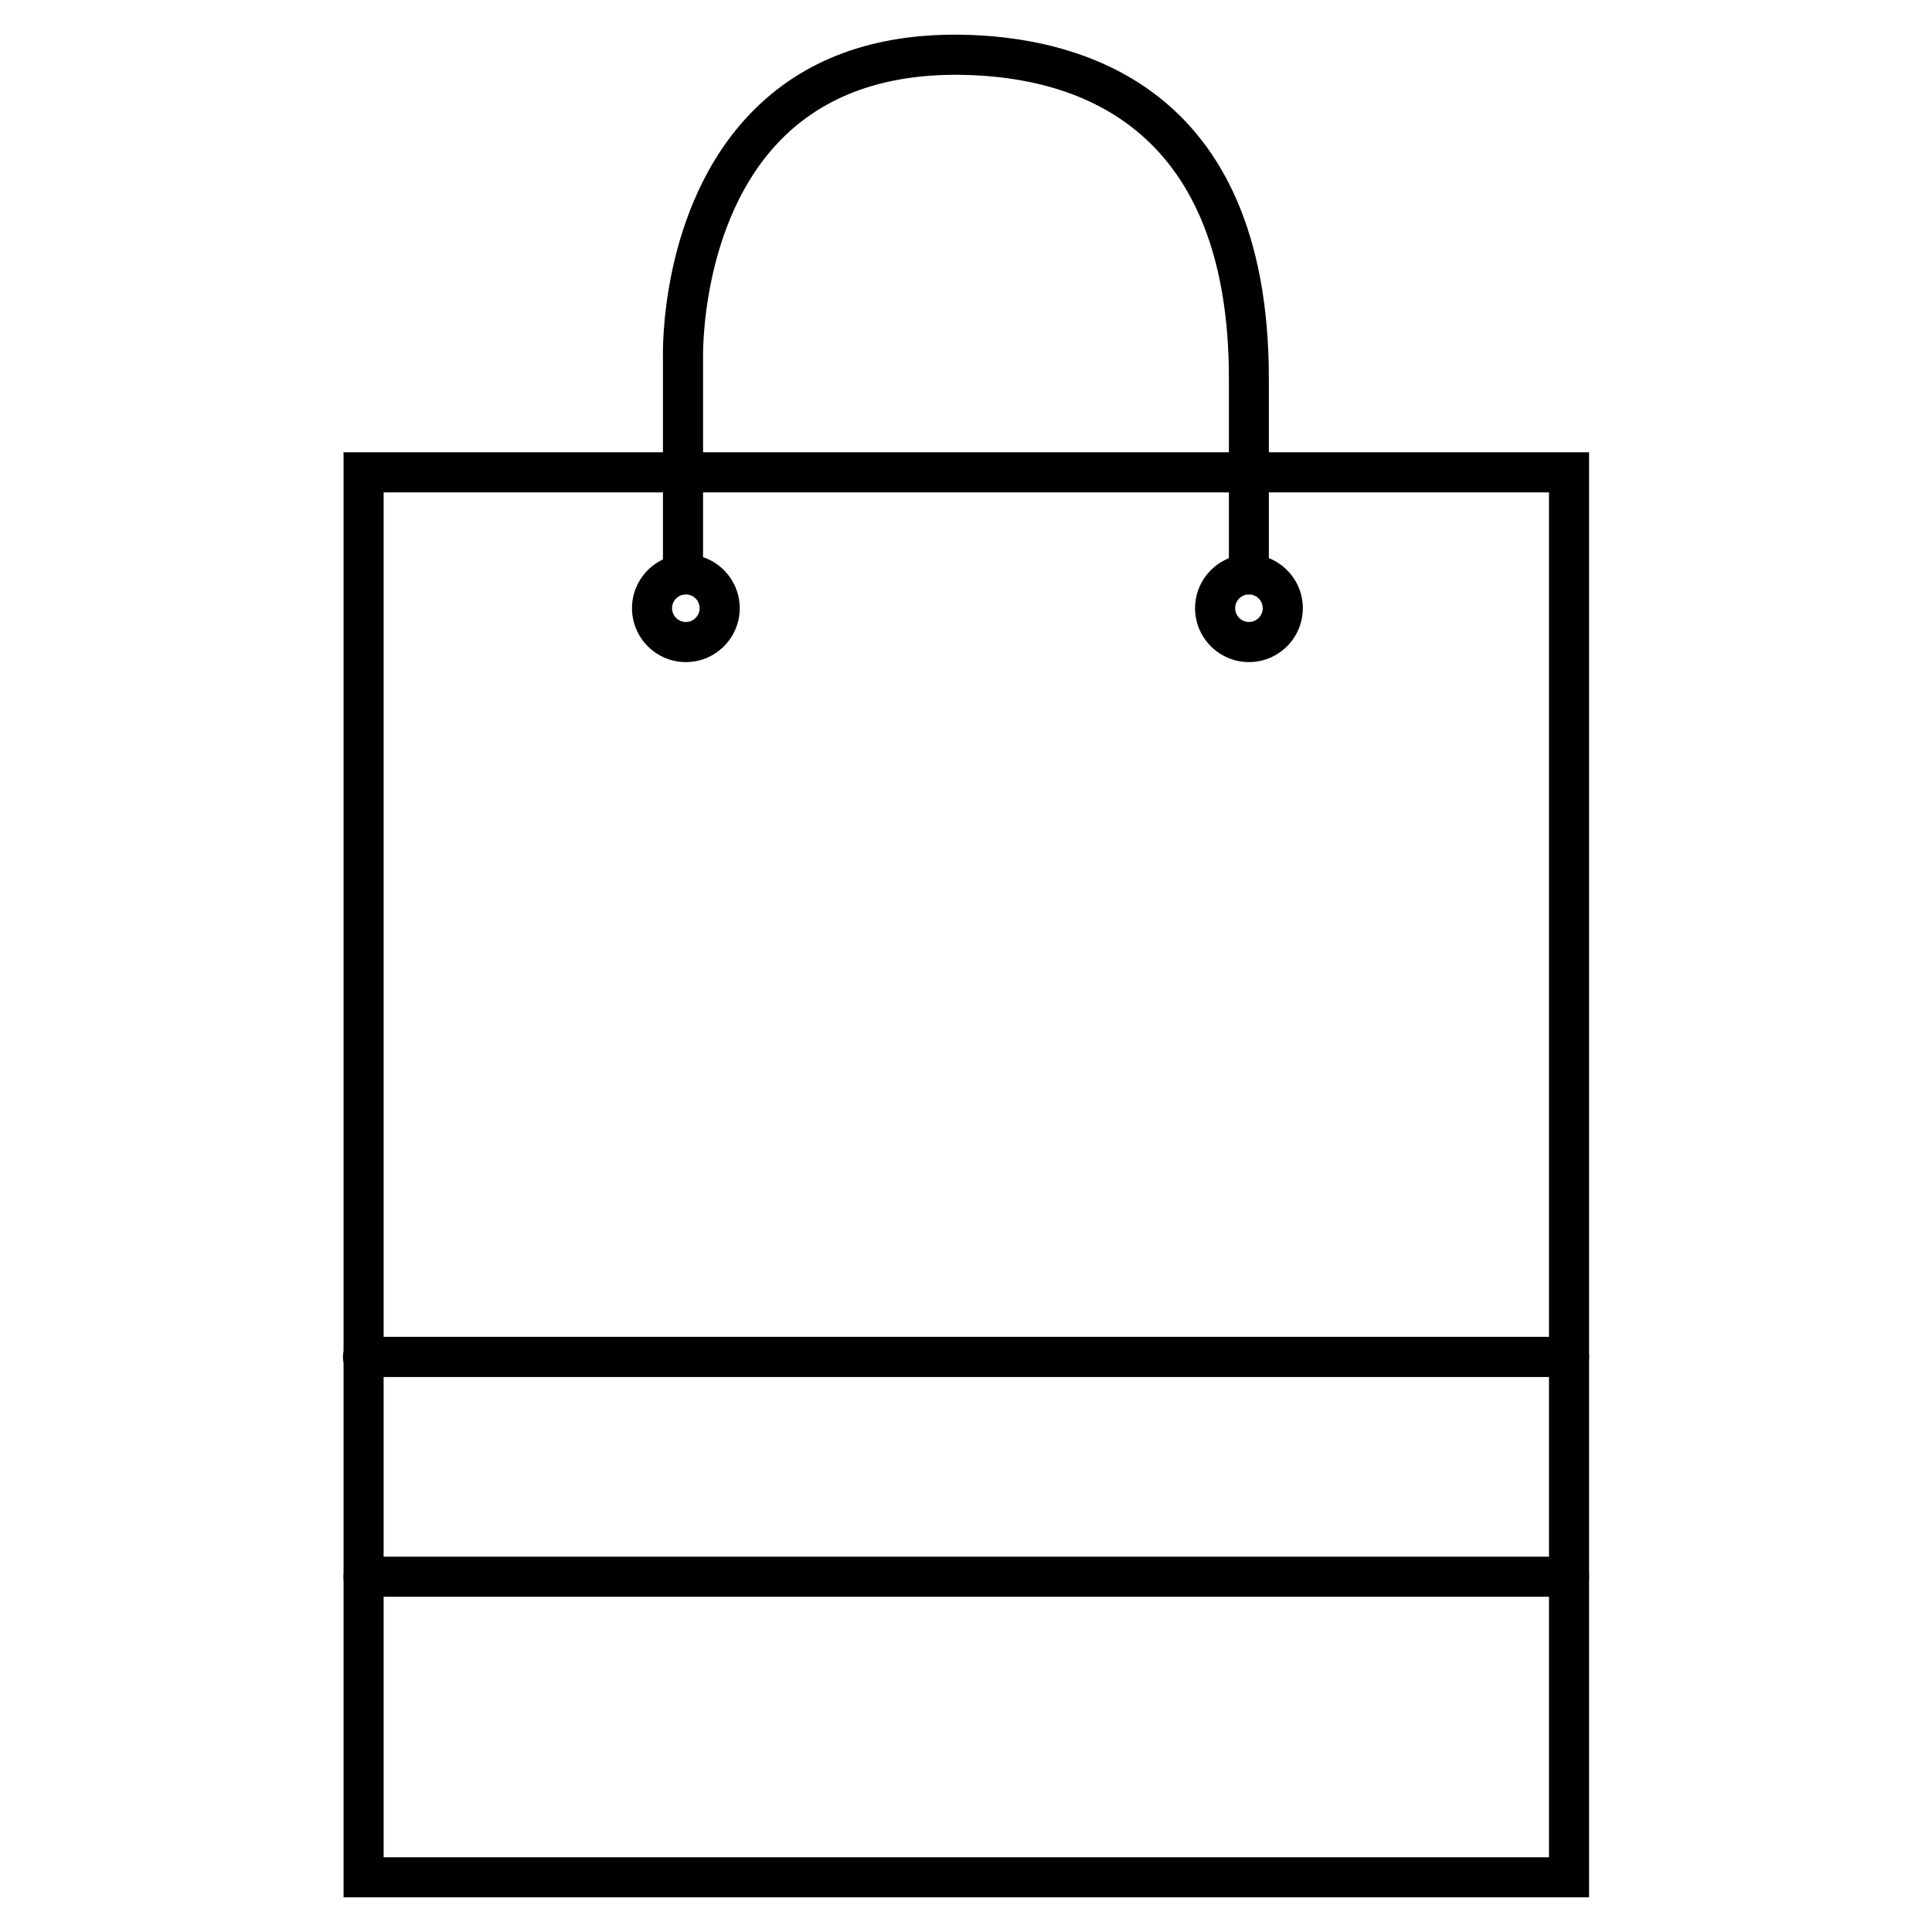
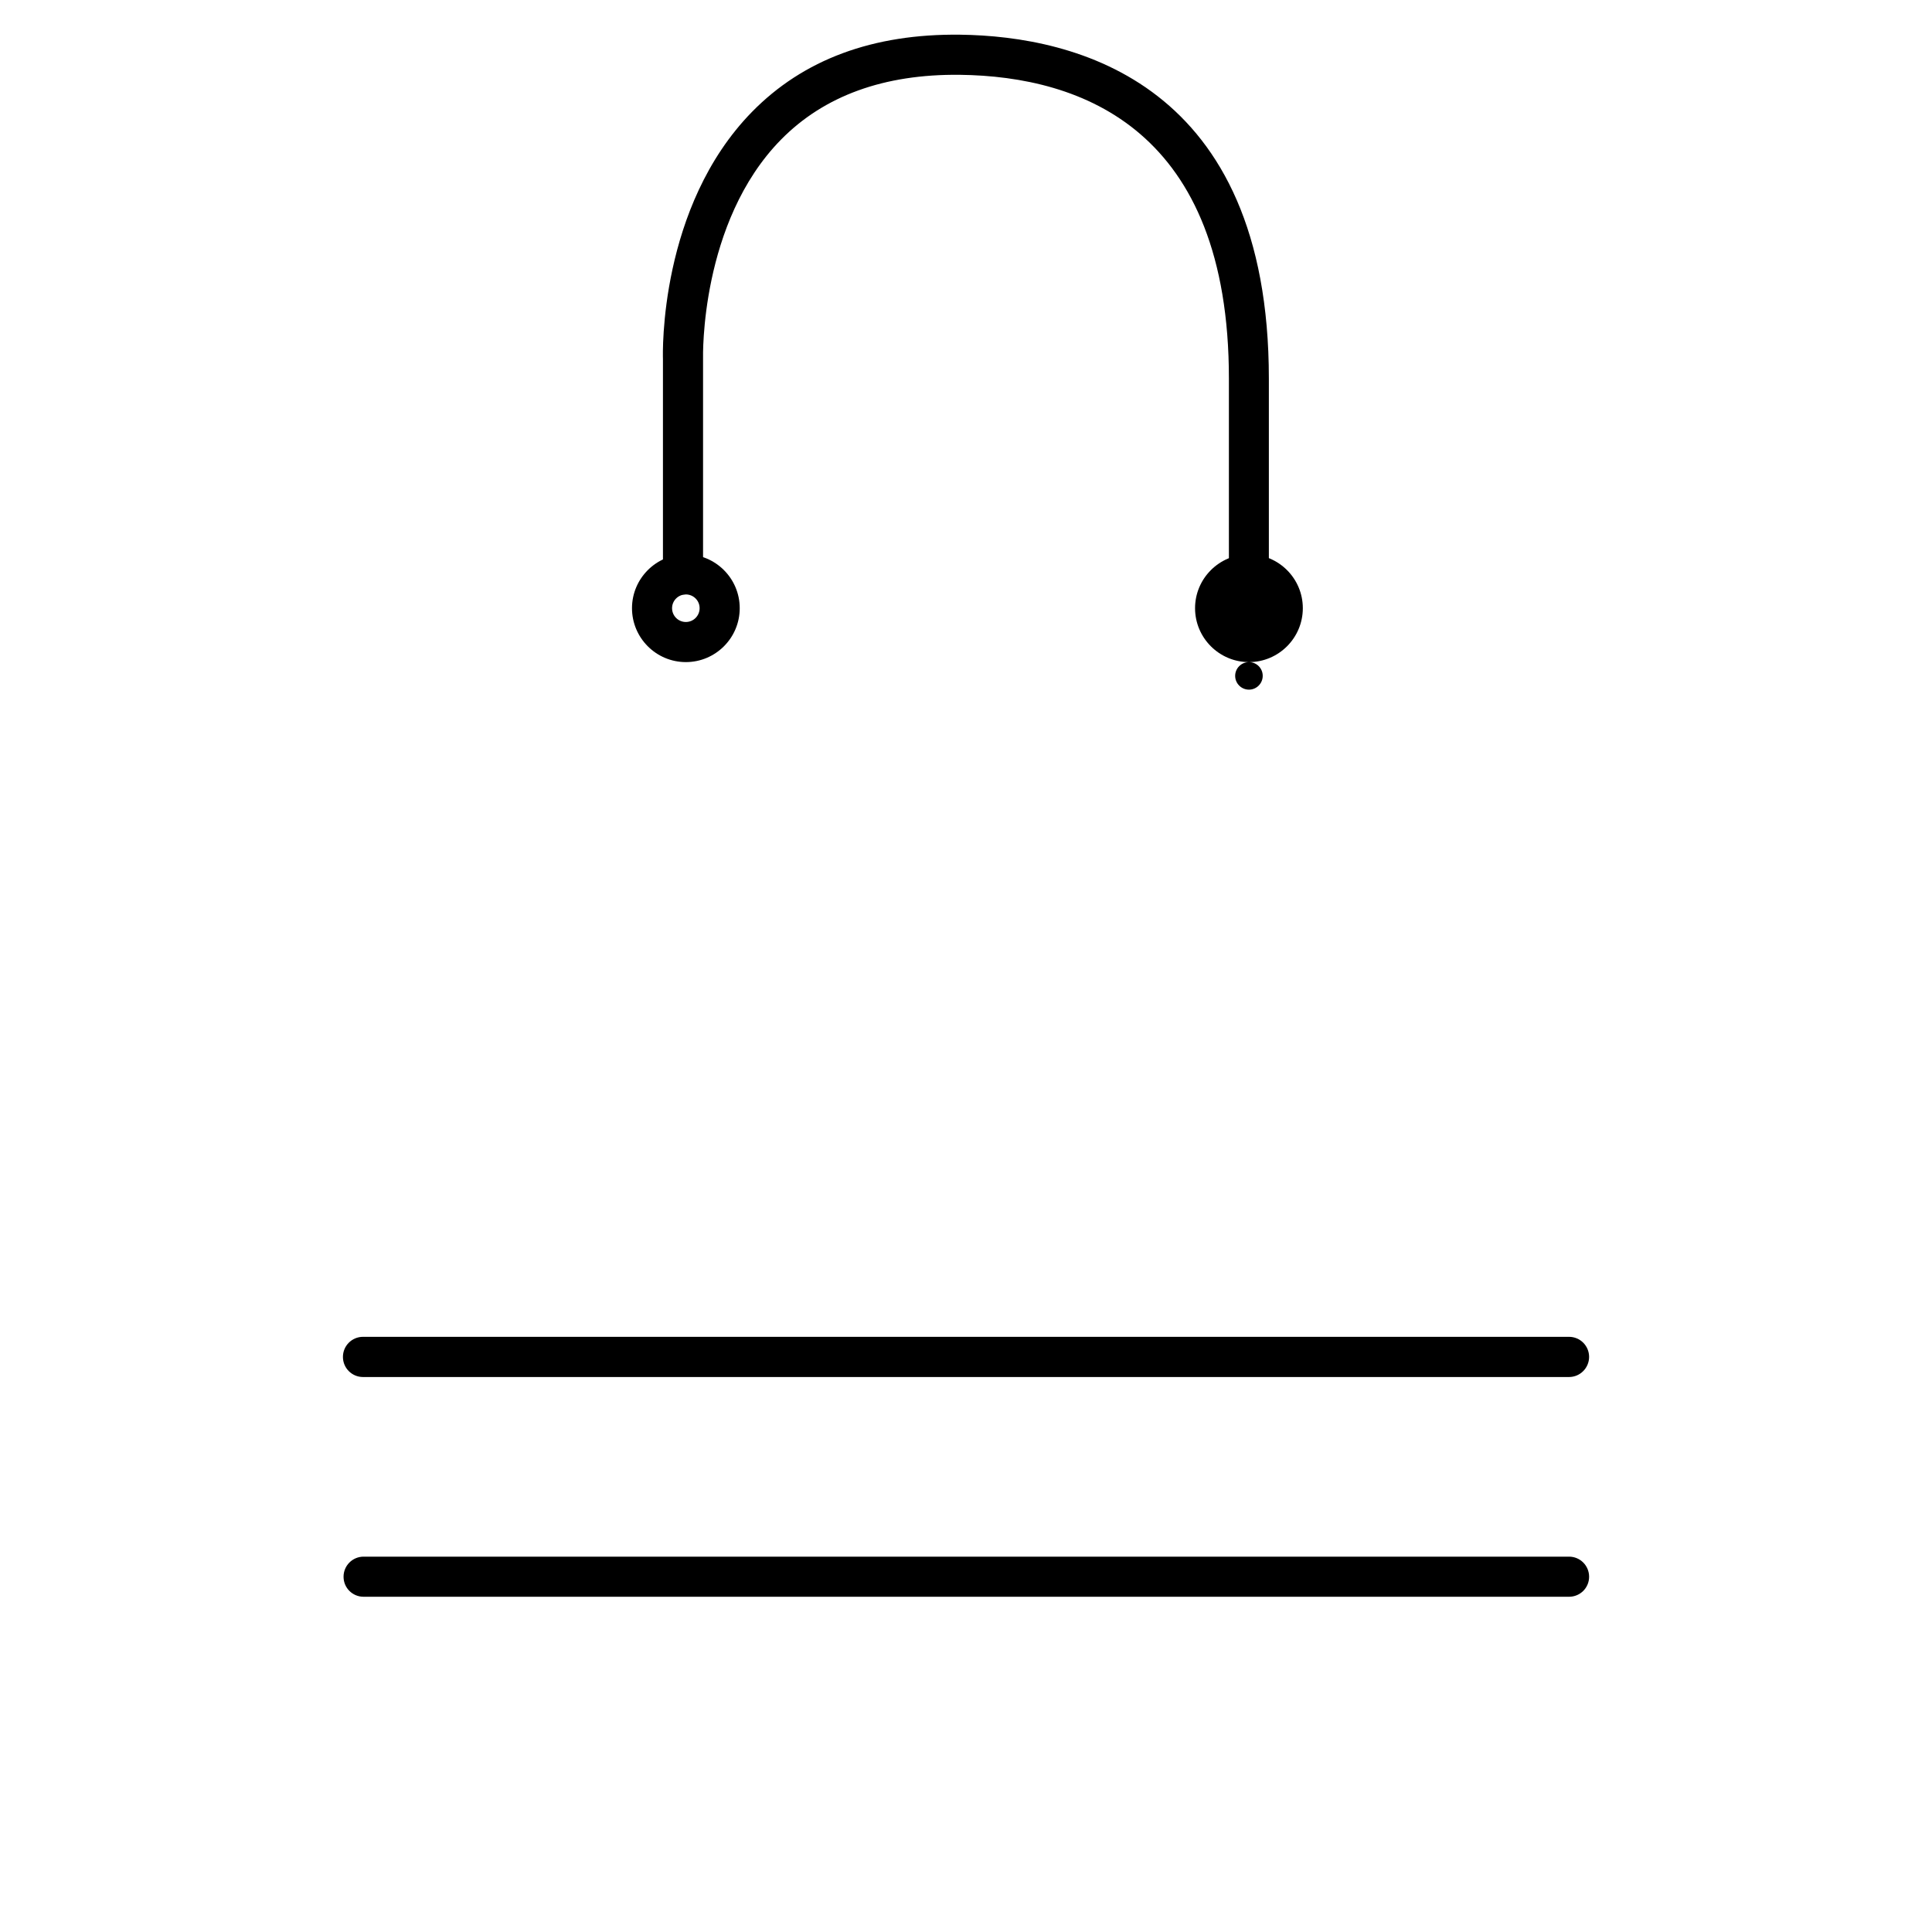
<svg xmlns="http://www.w3.org/2000/svg" id="Layer_1" xml:space="preserve" height="50px" viewBox="0 0 50 50" width="50px" y="0px" x="0px">
  <path d="m40.606 35.637h-31.212c-0.287 0-0.519-0.233-0.519-0.52s0.232-0.52 0.519-0.52h31.213c0.287 0 0.519 0.232 0.519 0.52-0.001 0.286-0.232 0.52-0.52 0.52z" />
  <path d="m40.606 41.324h-31.196c-0.287 0-0.519-0.23-0.519-0.518s0.232-0.52 0.519-0.52h31.197c0.287 0 0.519 0.232 0.519 0.52s-0.232 0.518-0.52 0.518z" />
  <path d="m32.323 15.384c-0.286 0-0.519-0.232-0.519-0.519v-5.065c0-6.428-3.788-7.825-6.965-7.864-1.958-0.021-3.51 0.541-4.629 1.68-2.098 2.137-2.016 5.627-2.015 5.662v5.588c0 0.286-0.232 0.519-0.519 0.519-0.286 0-0.519-0.232-0.519-0.519v-5.572c-0.005-0.144-0.102-3.941 2.306-6.4 1.326-1.353 3.126-2.024 5.387-1.996 2.983 0.038 7.988 1.244 7.988 8.901v5.066c0.003 0.287-0.229 0.519-0.515 0.519z" />
  <path d="m17.75 17.135c-0.769 0-1.394-0.626-1.394-1.395 0-0.768 0.625-1.394 1.394-1.394s1.394 0.625 1.394 1.394c0 0.769-0.625 1.395-1.394 1.395zm0-1.751c-0.197 0-0.357 0.16-0.357 0.356 0 0.197 0.16 0.357 0.357 0.357s0.356-0.16 0.356-0.357c0.001-0.196-0.159-0.356-0.356-0.356z" />
-   <path d="m32.323 17.135c-0.769 0-1.395-0.626-1.395-1.395 0-0.768 0.626-1.394 1.395-1.394s1.394 0.625 1.394 1.394c0 0.769-0.625 1.395-1.394 1.395zm0-1.751c-0.197 0-0.357 0.16-0.357 0.356 0 0.197 0.16 0.357 0.357 0.357 0.196 0 0.356-0.16 0.356-0.357 0.001-0.196-0.159-0.356-0.356-0.356z" />
-   <path d="m41.125 49.103h-32.234v-37.398h32.234v37.398zm-31.197-1.037h30.16v-35.323h-30.16v35.323z" />
+   <path d="m32.323 17.135c-0.769 0-1.395-0.626-1.395-1.395 0-0.768 0.626-1.394 1.395-1.394s1.394 0.625 1.394 1.394c0 0.769-0.625 1.395-1.394 1.395zc-0.197 0-0.357 0.16-0.357 0.356 0 0.197 0.16 0.357 0.357 0.357 0.196 0 0.356-0.16 0.356-0.357 0.001-0.196-0.159-0.356-0.356-0.356z" />
</svg>